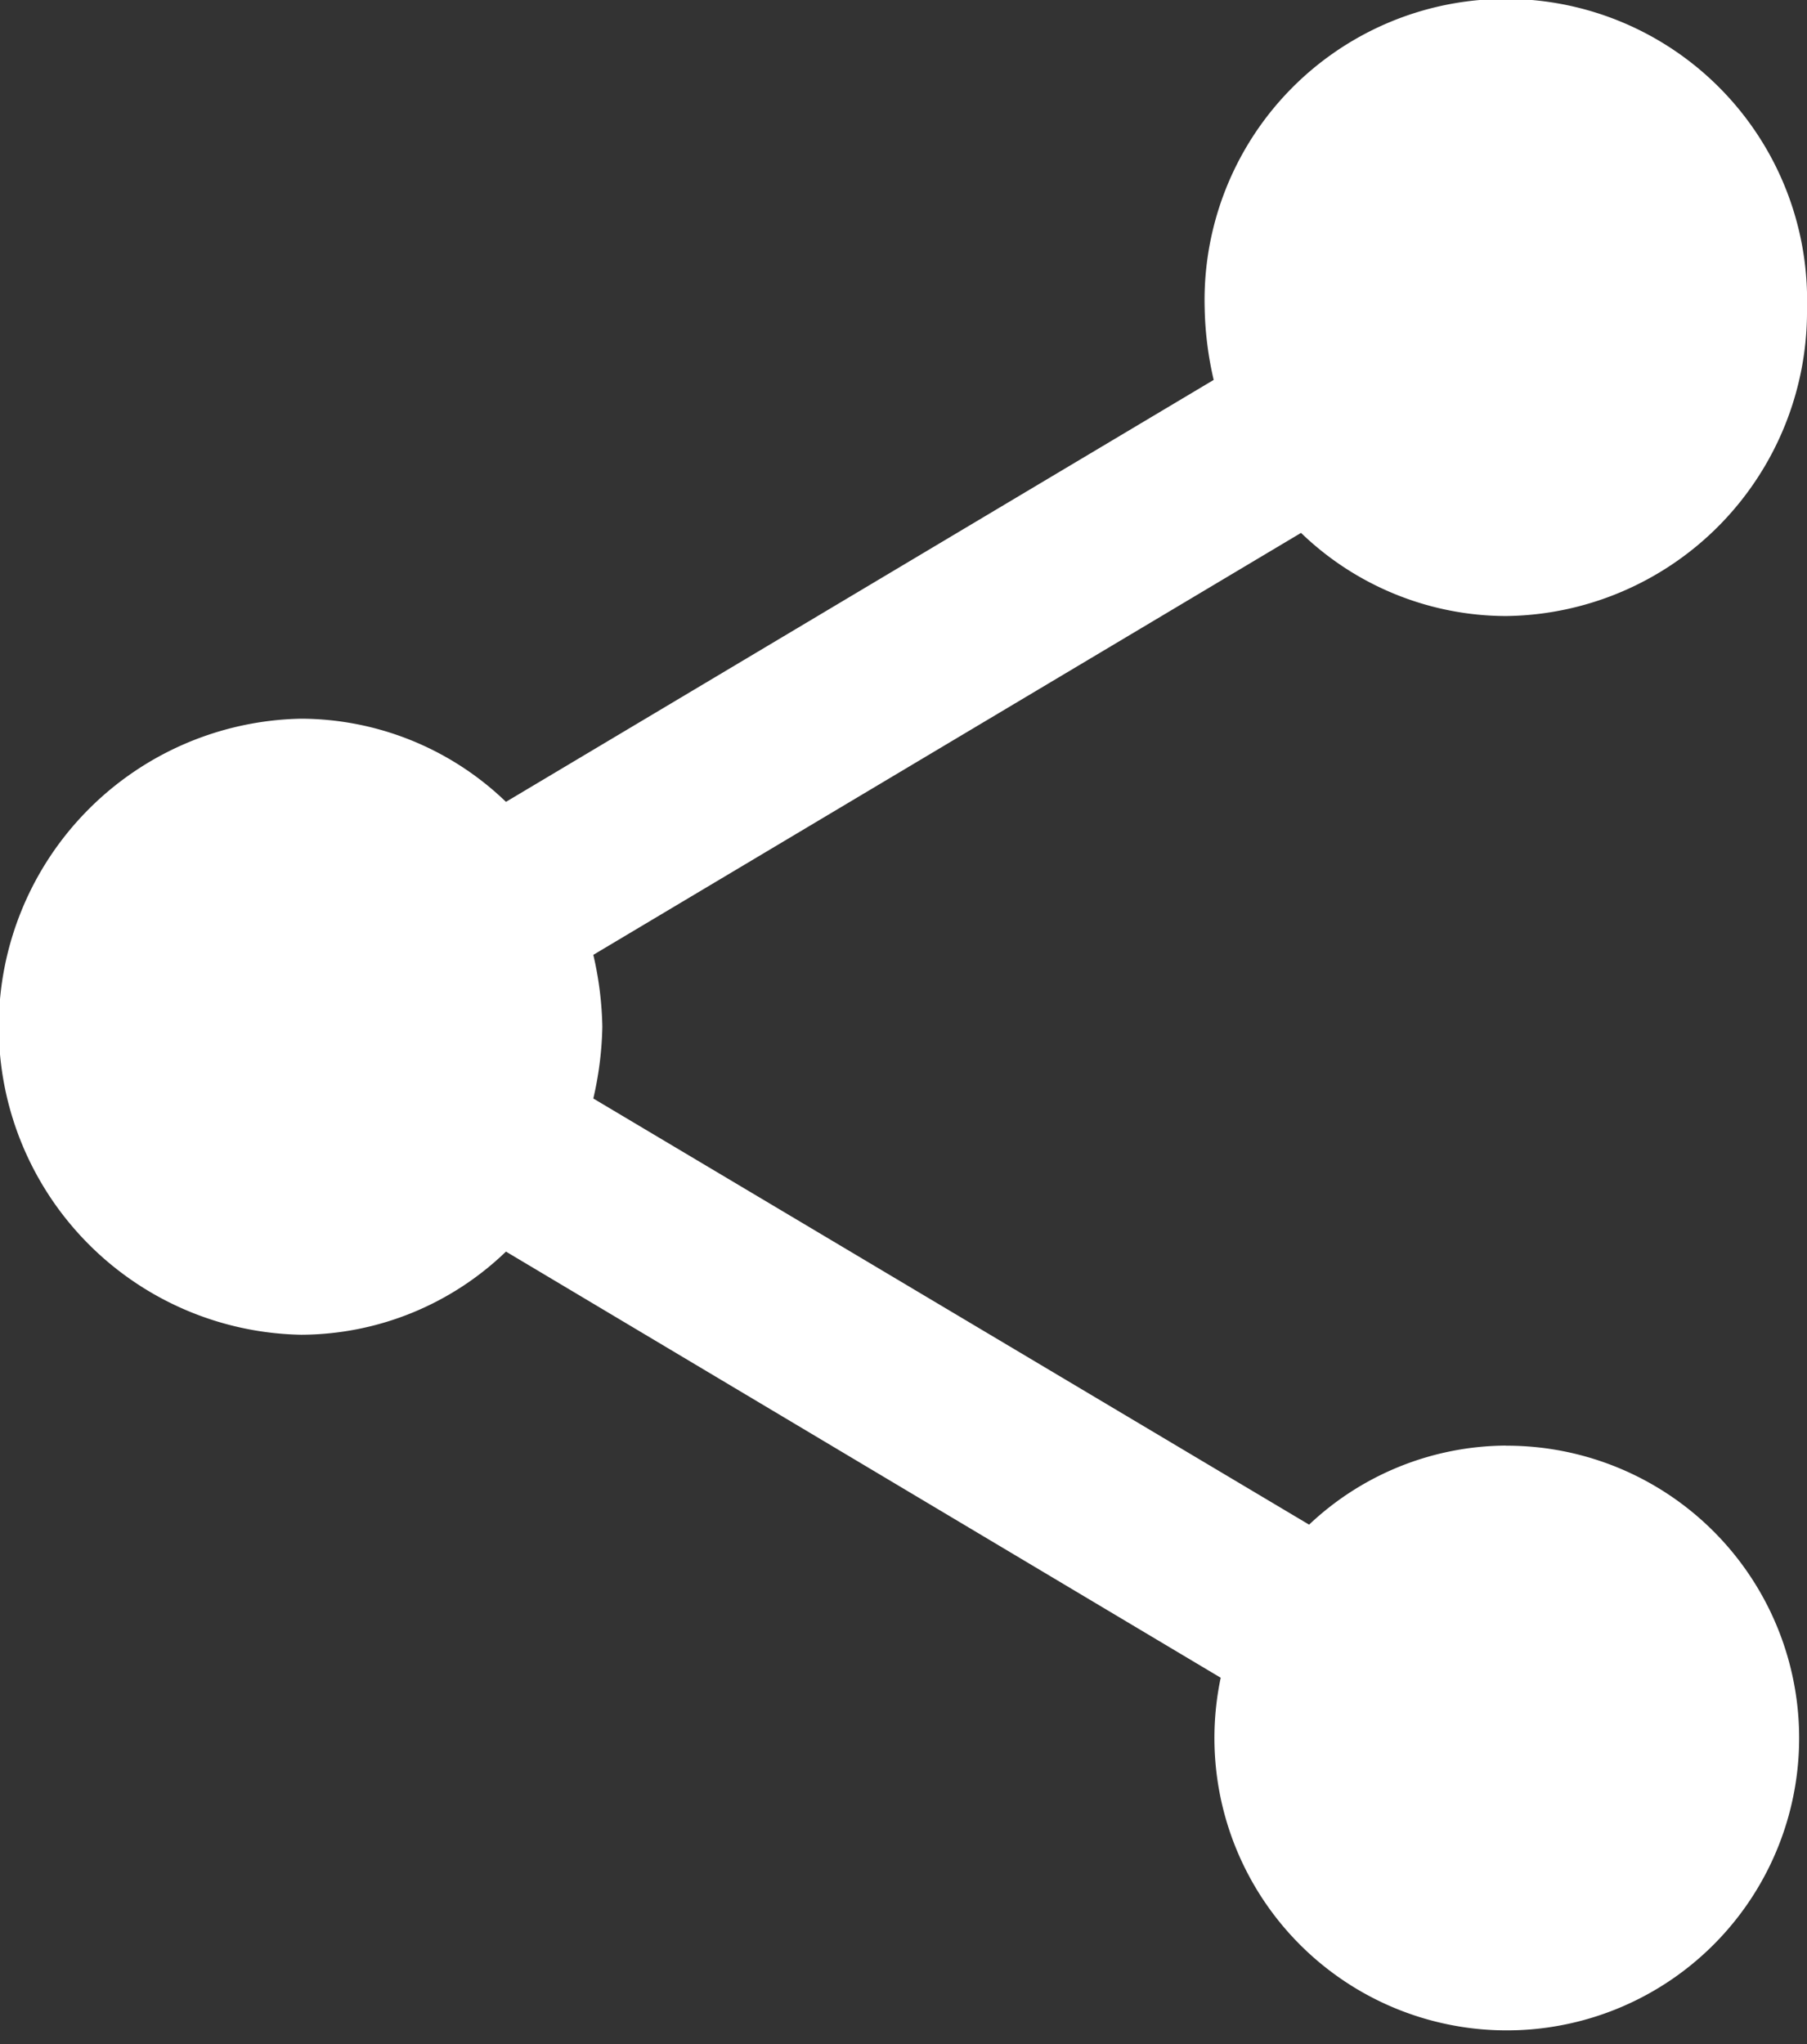
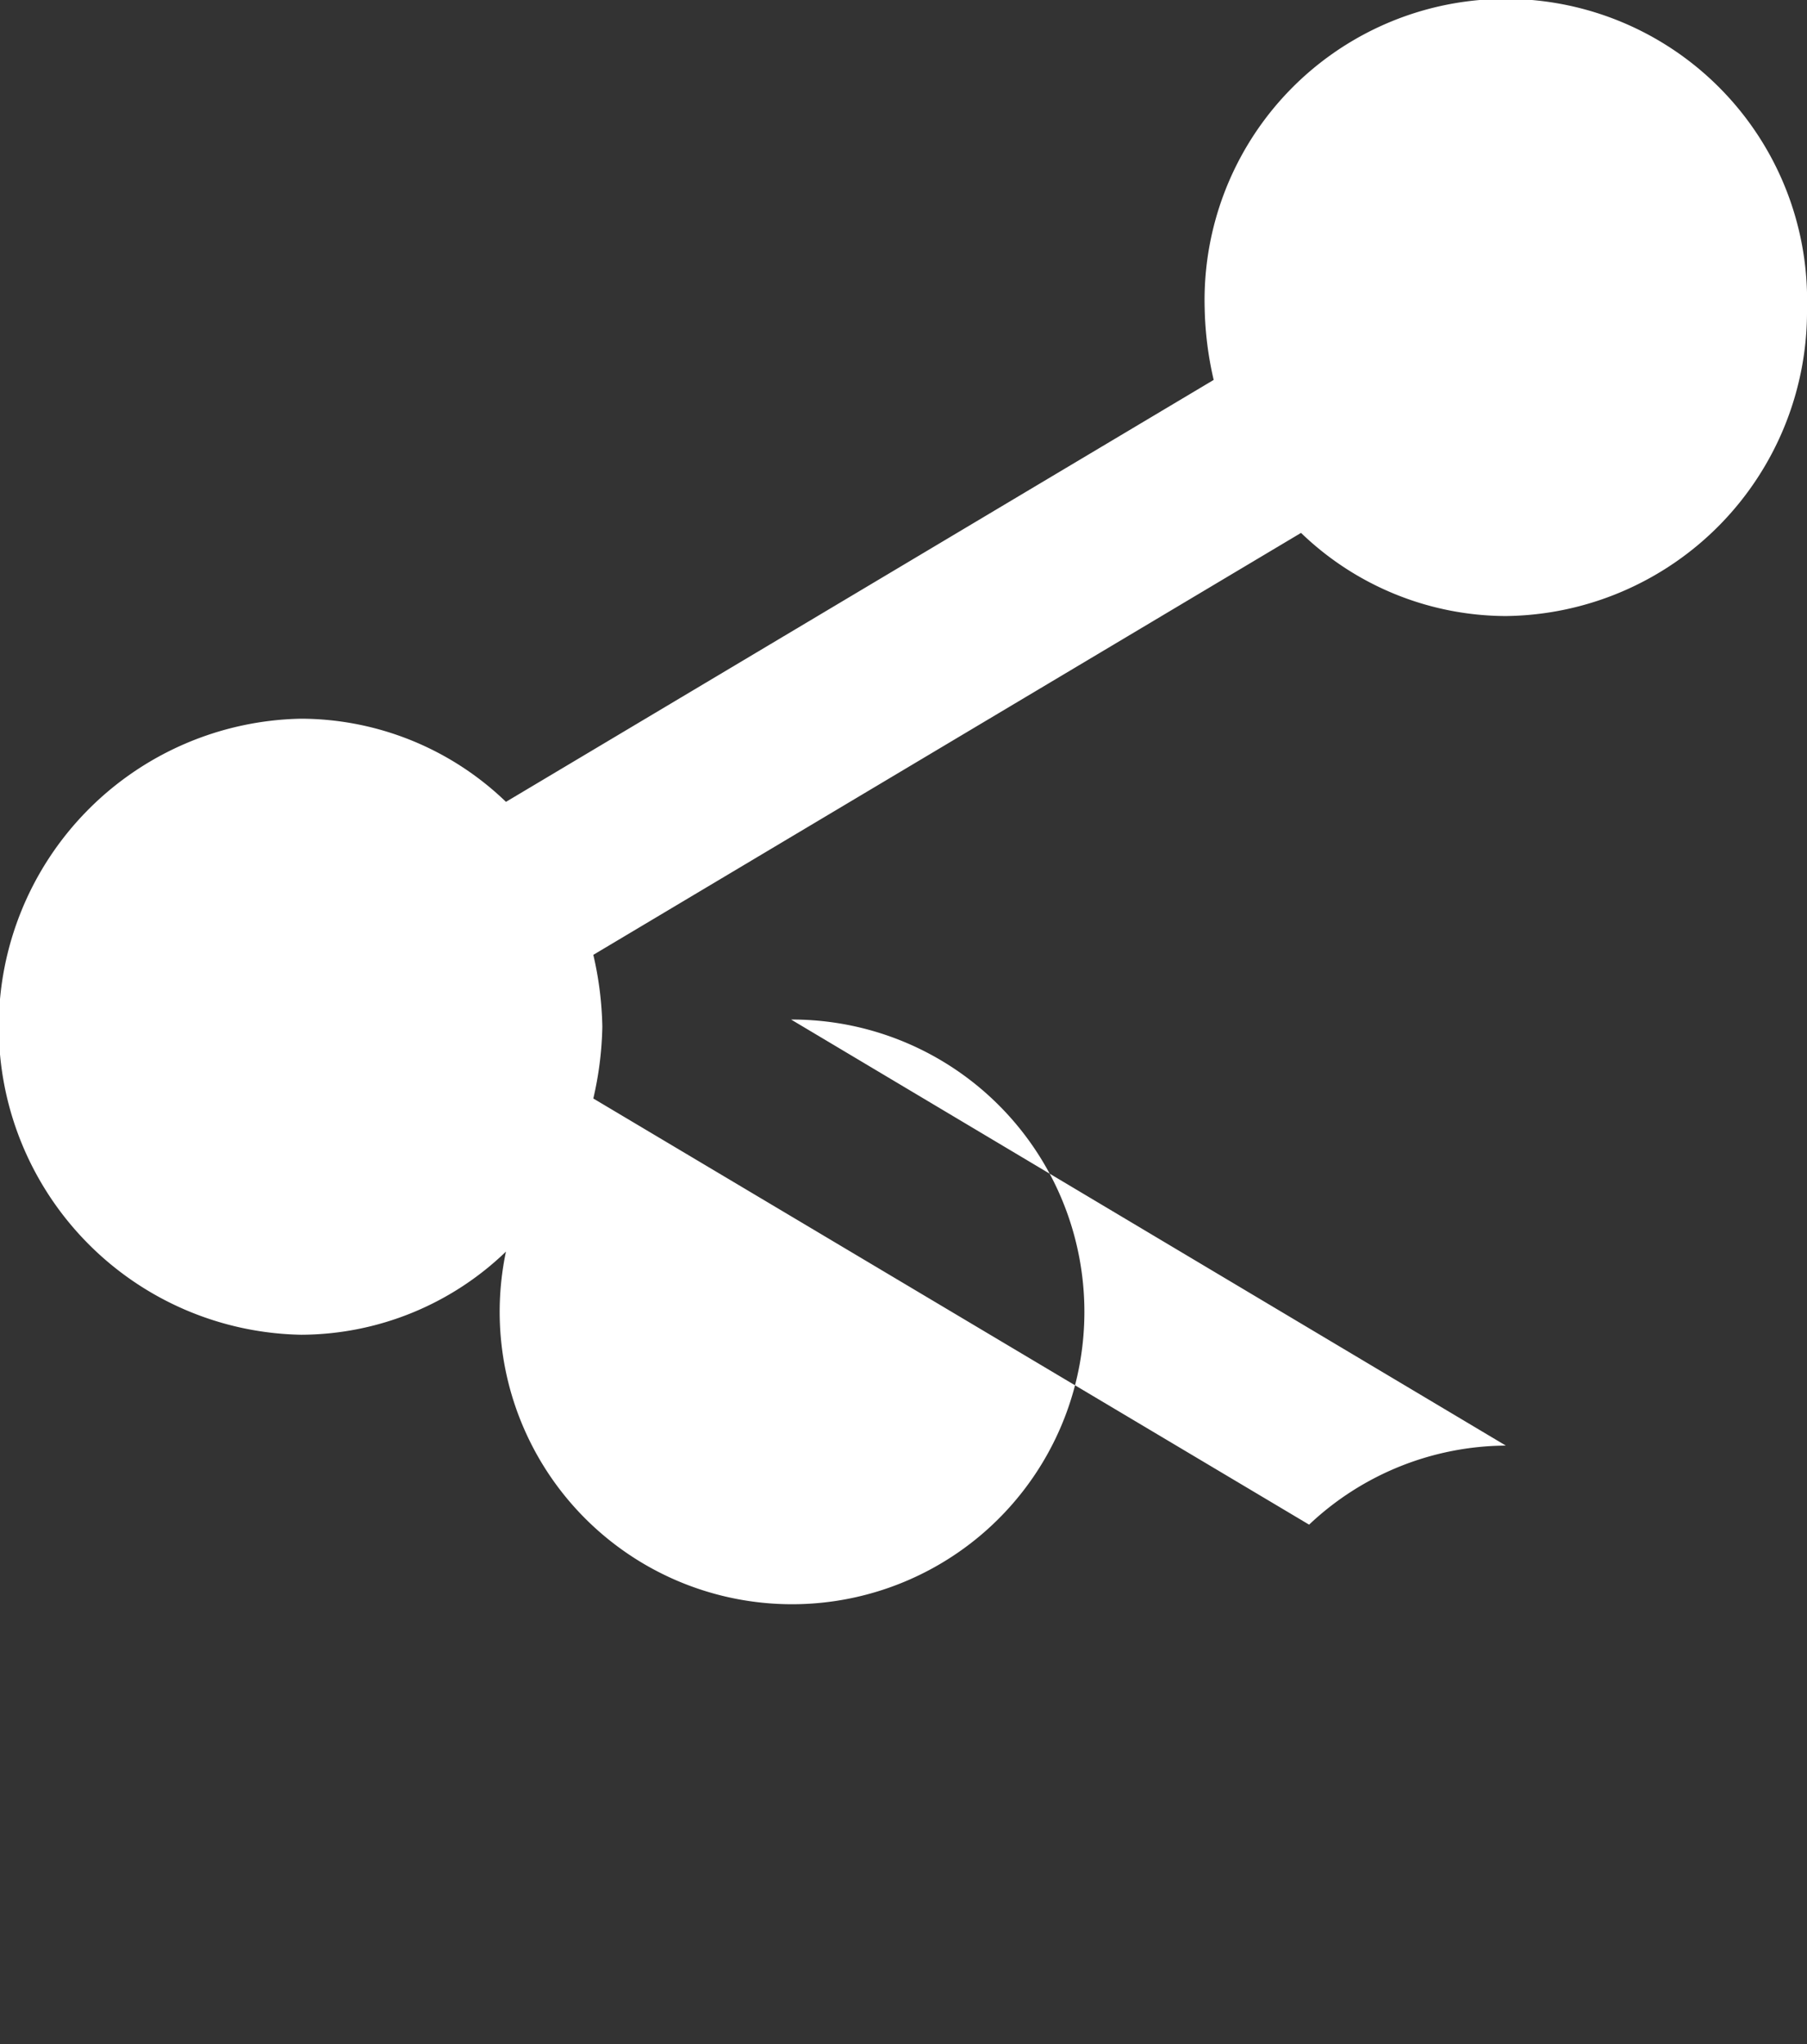
<svg xmlns="http://www.w3.org/2000/svg" width="17.232" height="19.494" viewBox="0 0 17.232 19.494">
  <rect x="0" y="0" width="17.232" height="19.494" fill="#333333" stroke="none" />
-   <path id="Path_share-variant" data-name="Path / share-variant" d="M17.36,15.786a2.754,2.754,0,0,0-1.876.754L8.658,12.476a3.274,3.274,0,0,0,.086-.685,3.274,3.274,0,0,0-.086-.685l6.749-4.024a2.826,2.826,0,0,0,1.953.793,2.905,2.905,0,0,0,2.872-2.937,2.873,2.873,0,1,0-5.744,0,3.274,3.274,0,0,0,.086.685L7.825,9.647a2.826,2.826,0,0,0-1.953-.793,2.938,2.938,0,0,0,0,5.875,2.826,2.826,0,0,0,1.953-.793L14.641,18a2.788,2.788,0,1,0,2.719-2.213Z" transform="translate(-3 -2)" fill="#fff" />
+   <path id="Path_share-variant" data-name="Path / share-variant" d="M17.36,15.786a2.754,2.754,0,0,0-1.876.754L8.658,12.476a3.274,3.274,0,0,0,.086-.685,3.274,3.274,0,0,0-.086-.685l6.749-4.024a2.826,2.826,0,0,0,1.953.793,2.905,2.905,0,0,0,2.872-2.937,2.873,2.873,0,1,0-5.744,0,3.274,3.274,0,0,0,.086.685L7.825,9.647a2.826,2.826,0,0,0-1.953-.793,2.938,2.938,0,0,0,0,5.875,2.826,2.826,0,0,0,1.953-.793a2.788,2.788,0,1,0,2.719-2.213Z" transform="translate(-3 -2)" fill="#fff" />
</svg>